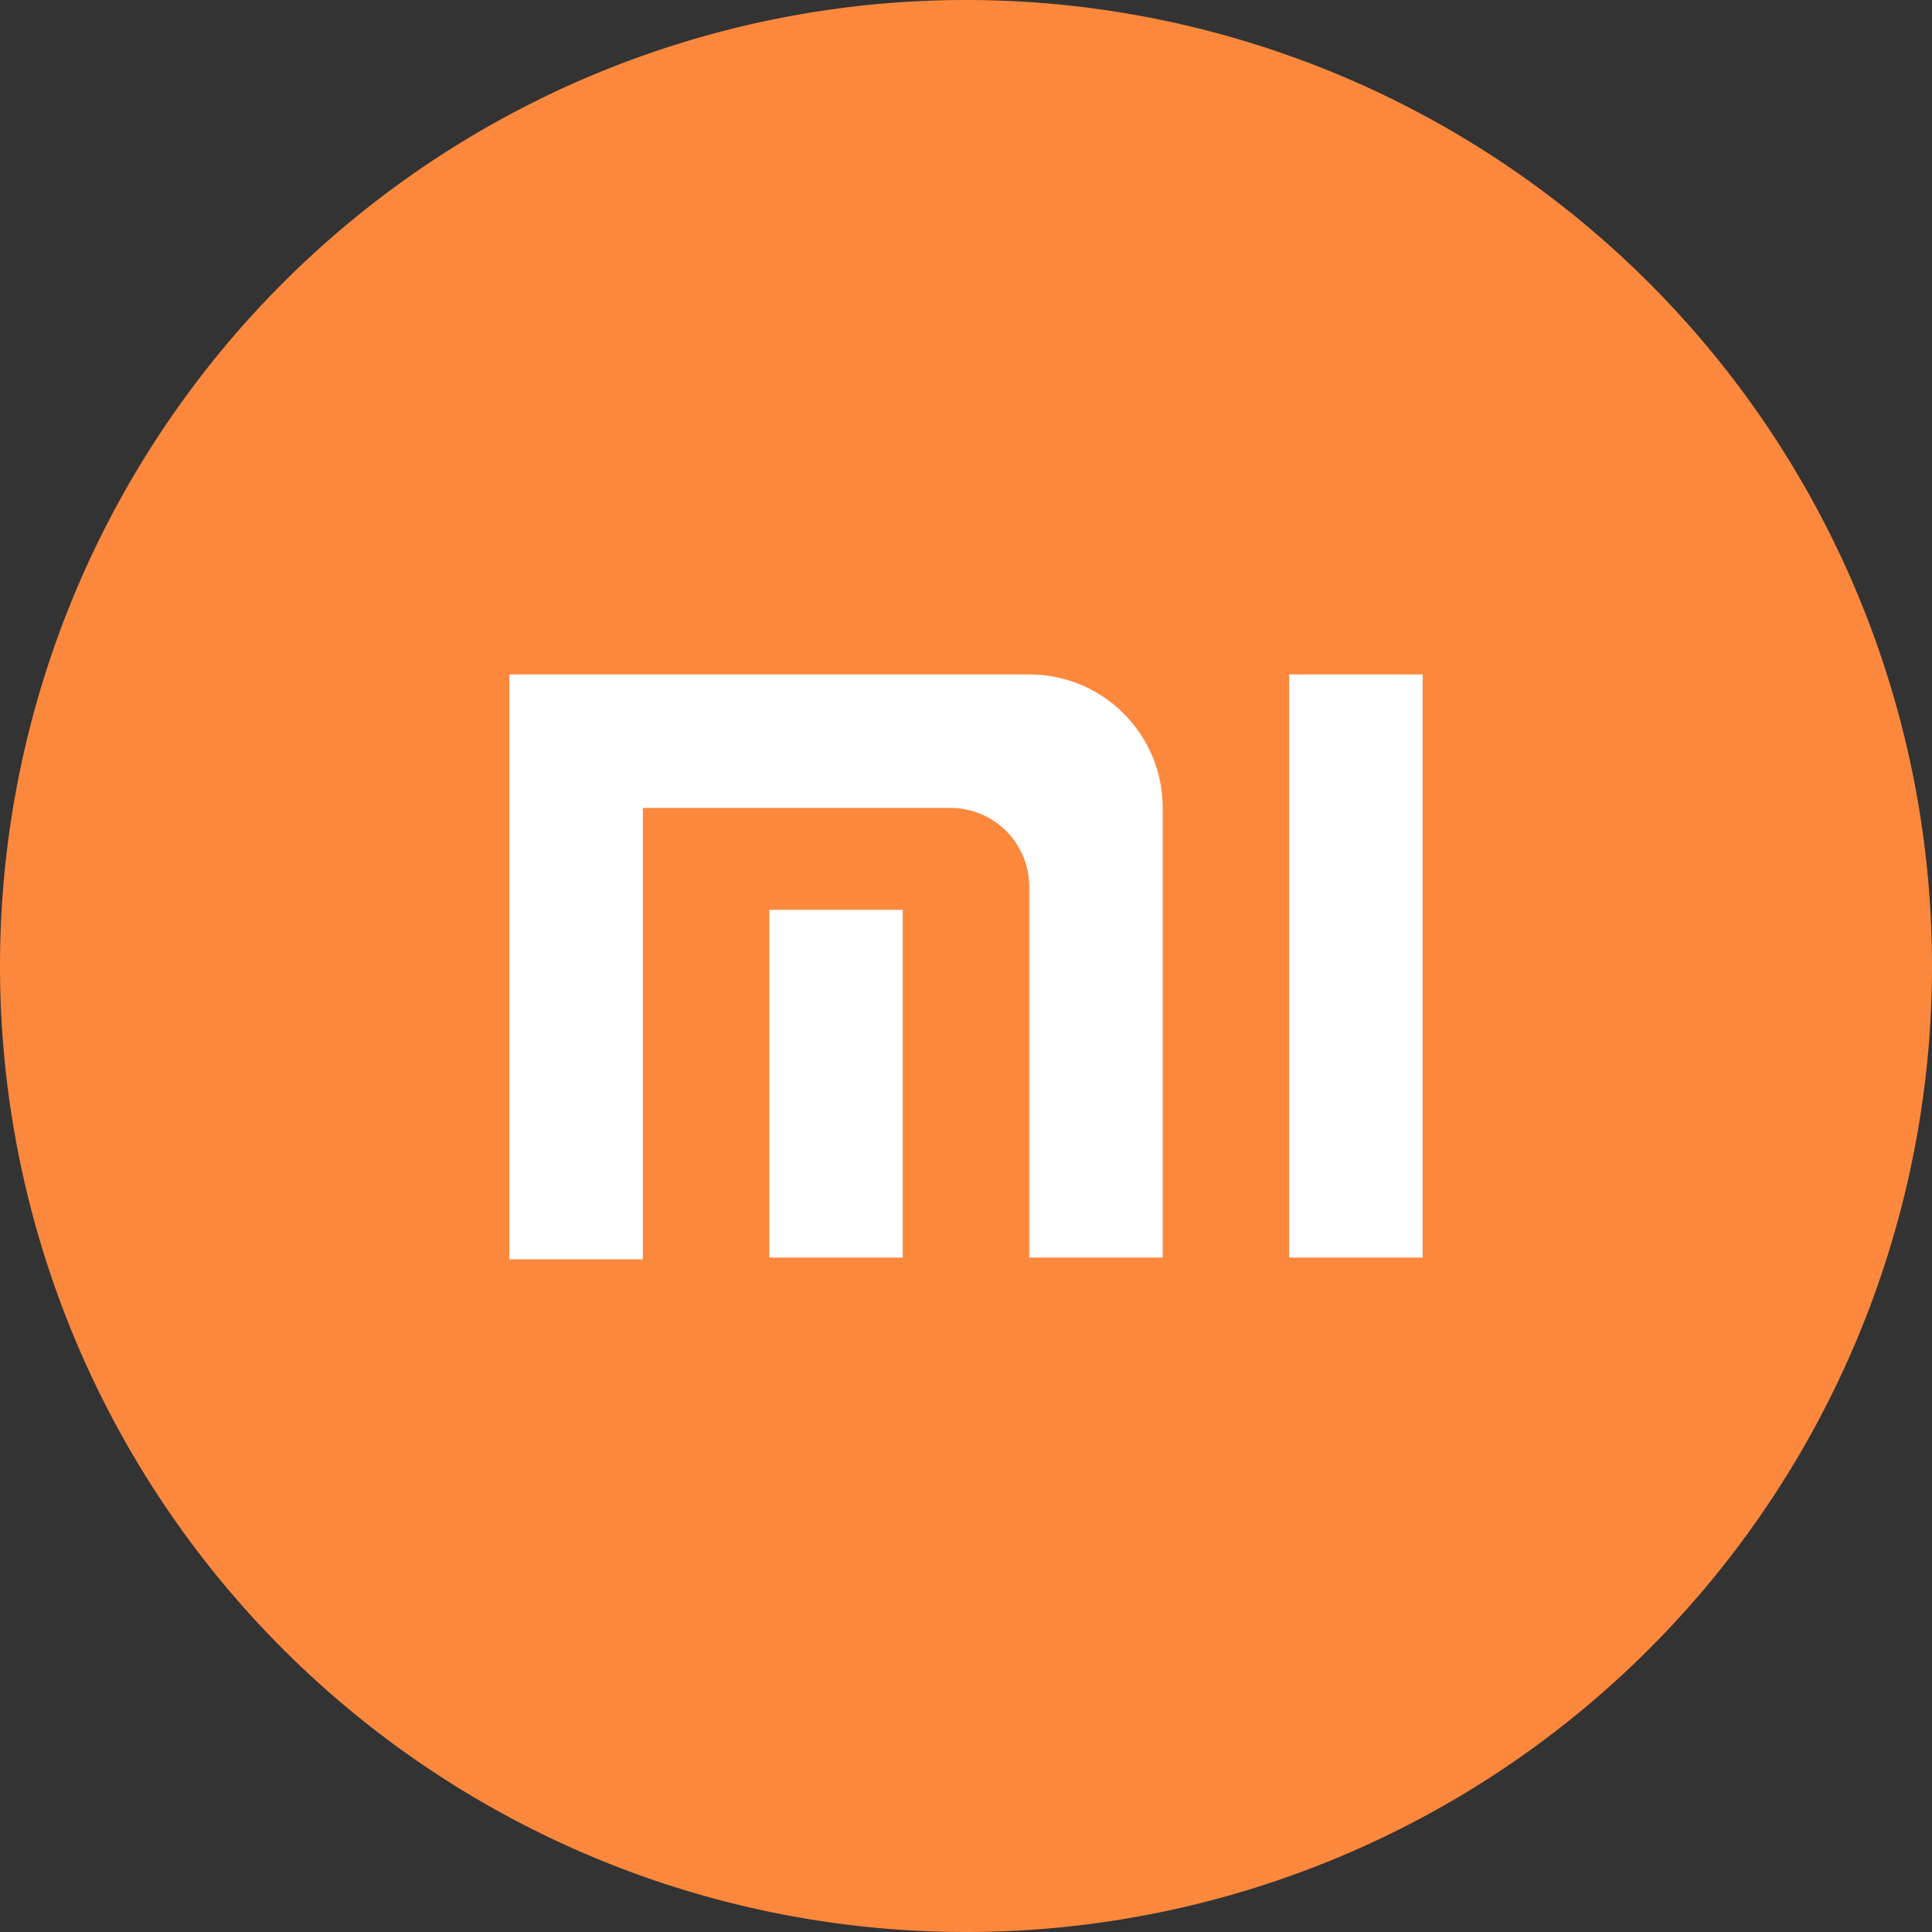
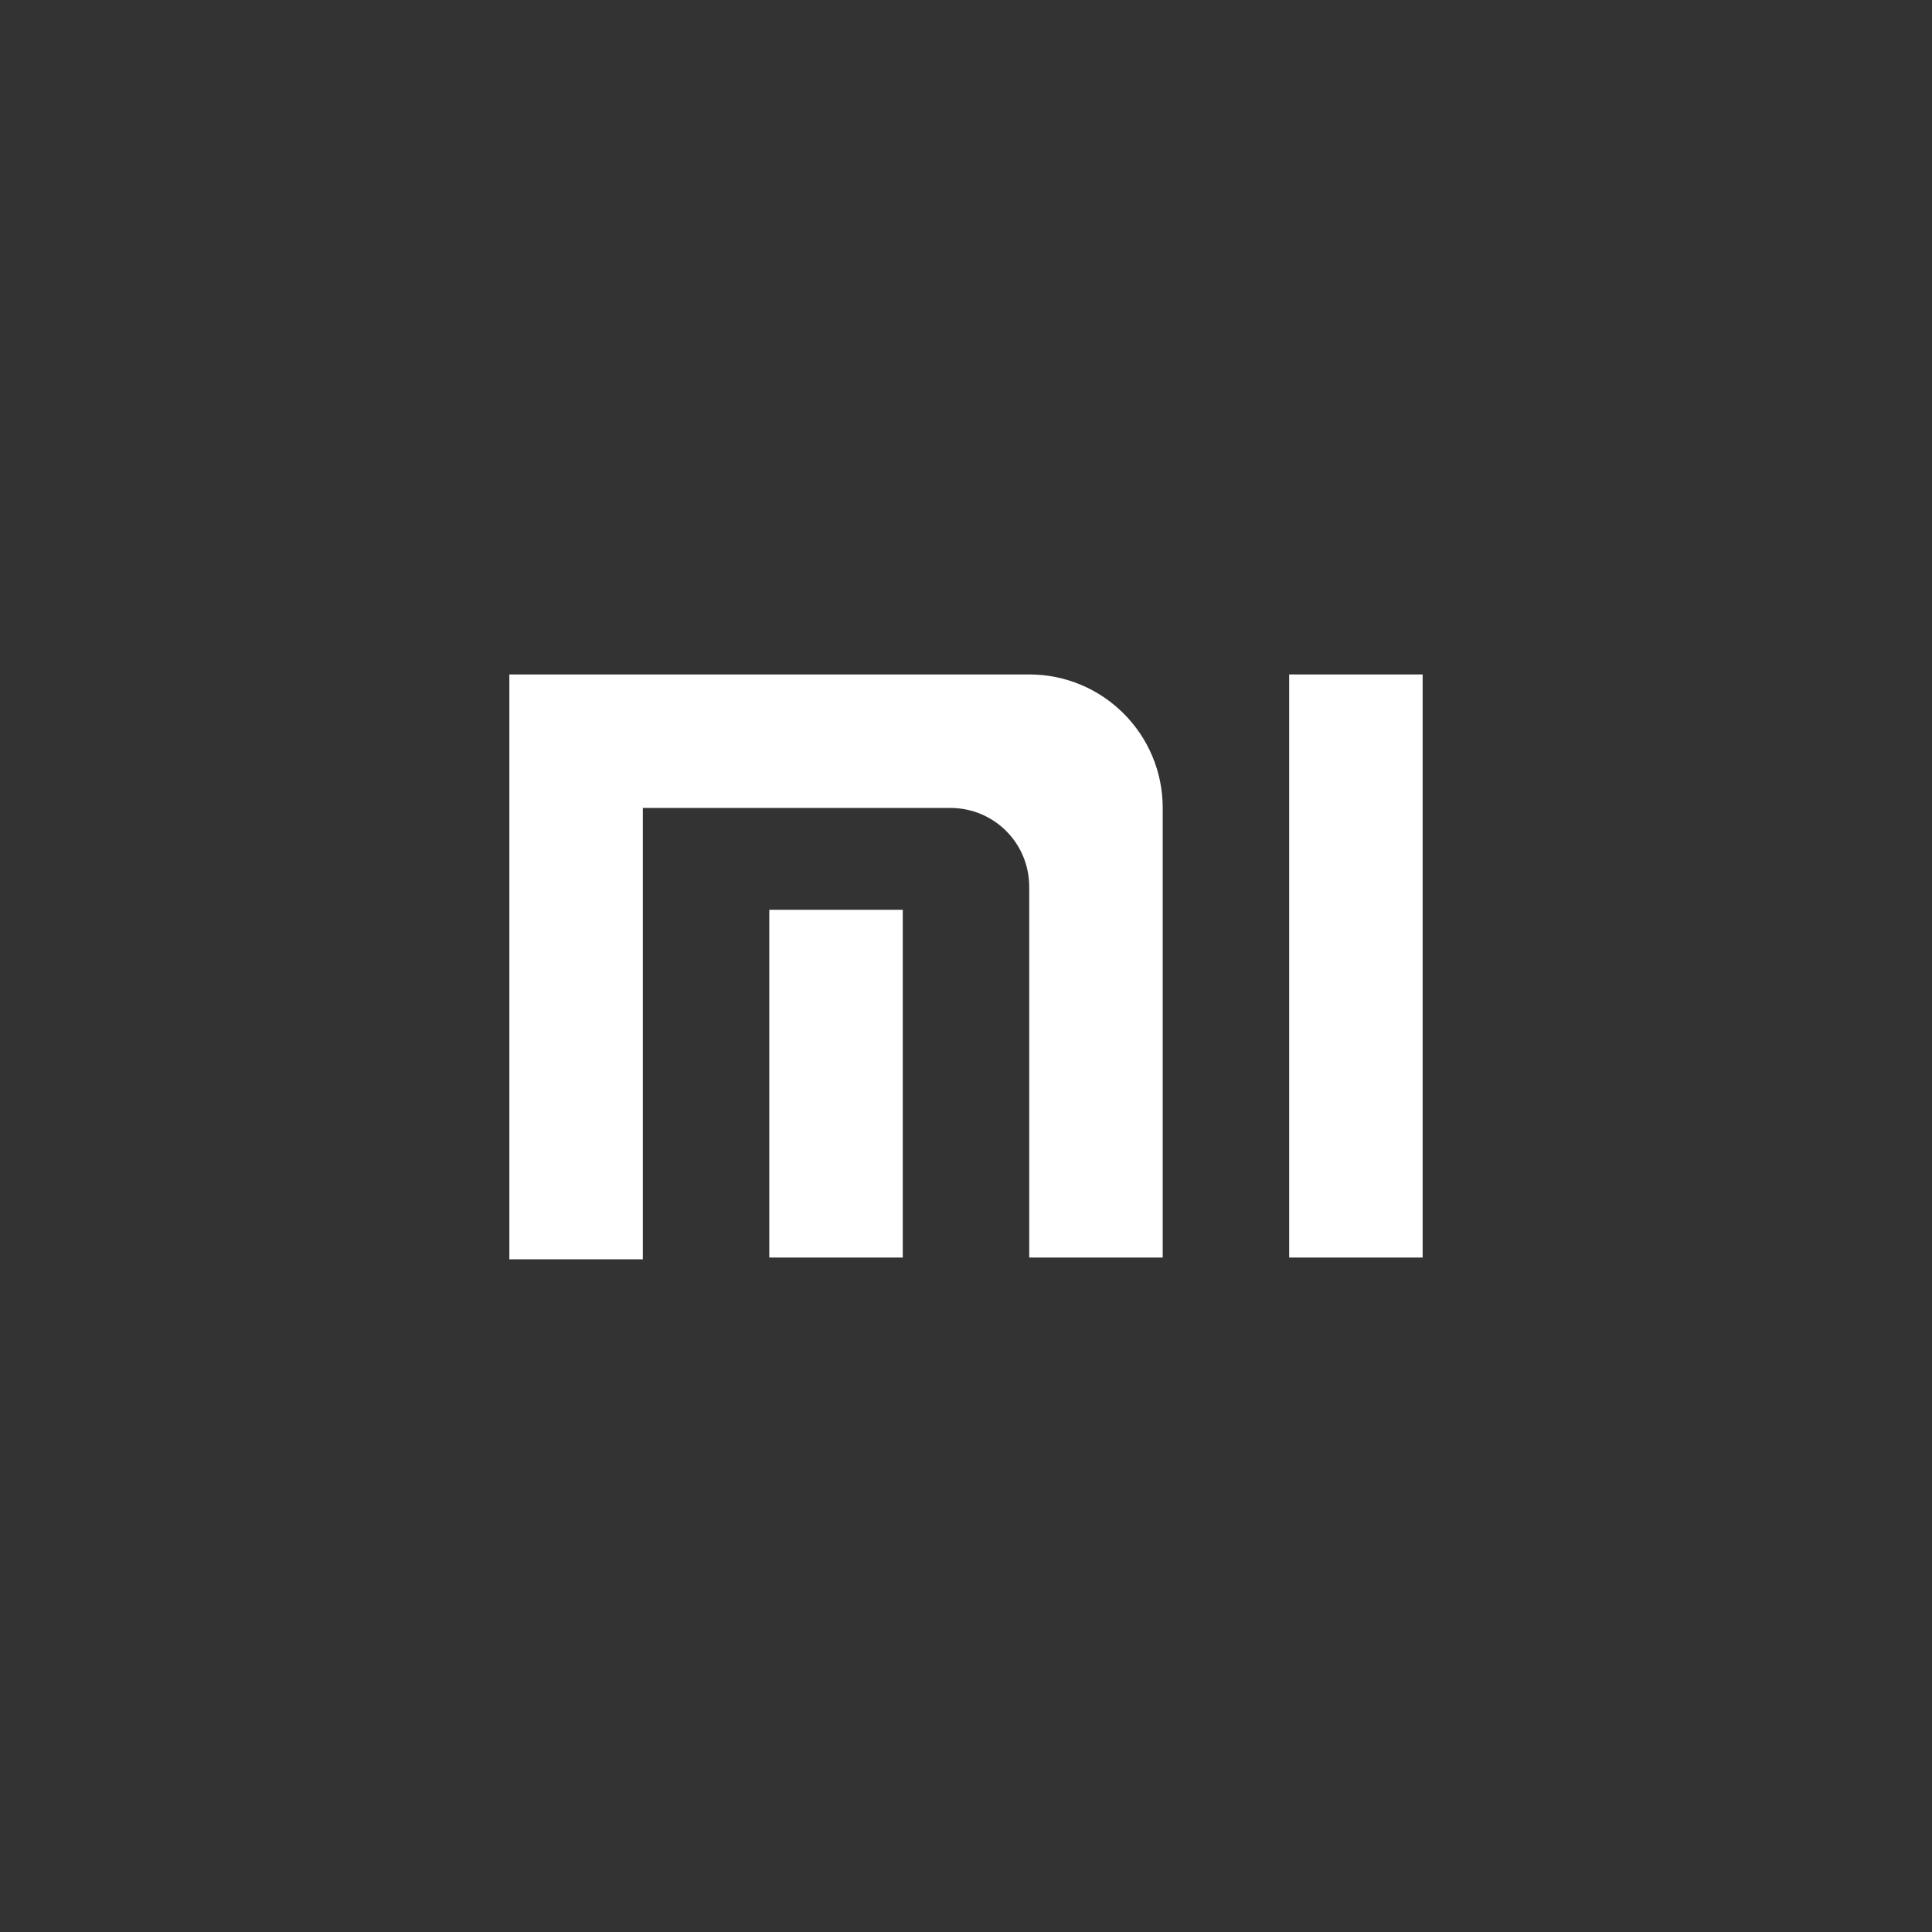
<svg xmlns="http://www.w3.org/2000/svg" t="1534256886005" class="icon" style="" viewBox="0 0 1024 1024" version="1.1" p-id="79737" width="200" height="200">
  <rect x="0" y="0" width="1024" height="1024" fill="#333333" stroke="none" />
  <defs>
    <style type="text/css" />
  </defs>
-   <path d="M512 512m-512 0a512 512 0 1 0 1024 0 512 512 0 1 0-1024 0Z" fill="#FC883D" p-id="79738" />
  <path d="M478.487 666.531h-70.749V482.211h70.749v184.32z m137.775 0h-70.749V470.109c0-23.273-18.618-41.891-41.891-41.891H340.713v239.244H269.964V357.469h275.549c39.098 0 70.749 31.651 70.749 70.749v238.313z m137.775 0h-70.749V357.469H754.036v309.062z" fill="#FFFFFF" p-id="79739" />
</svg>